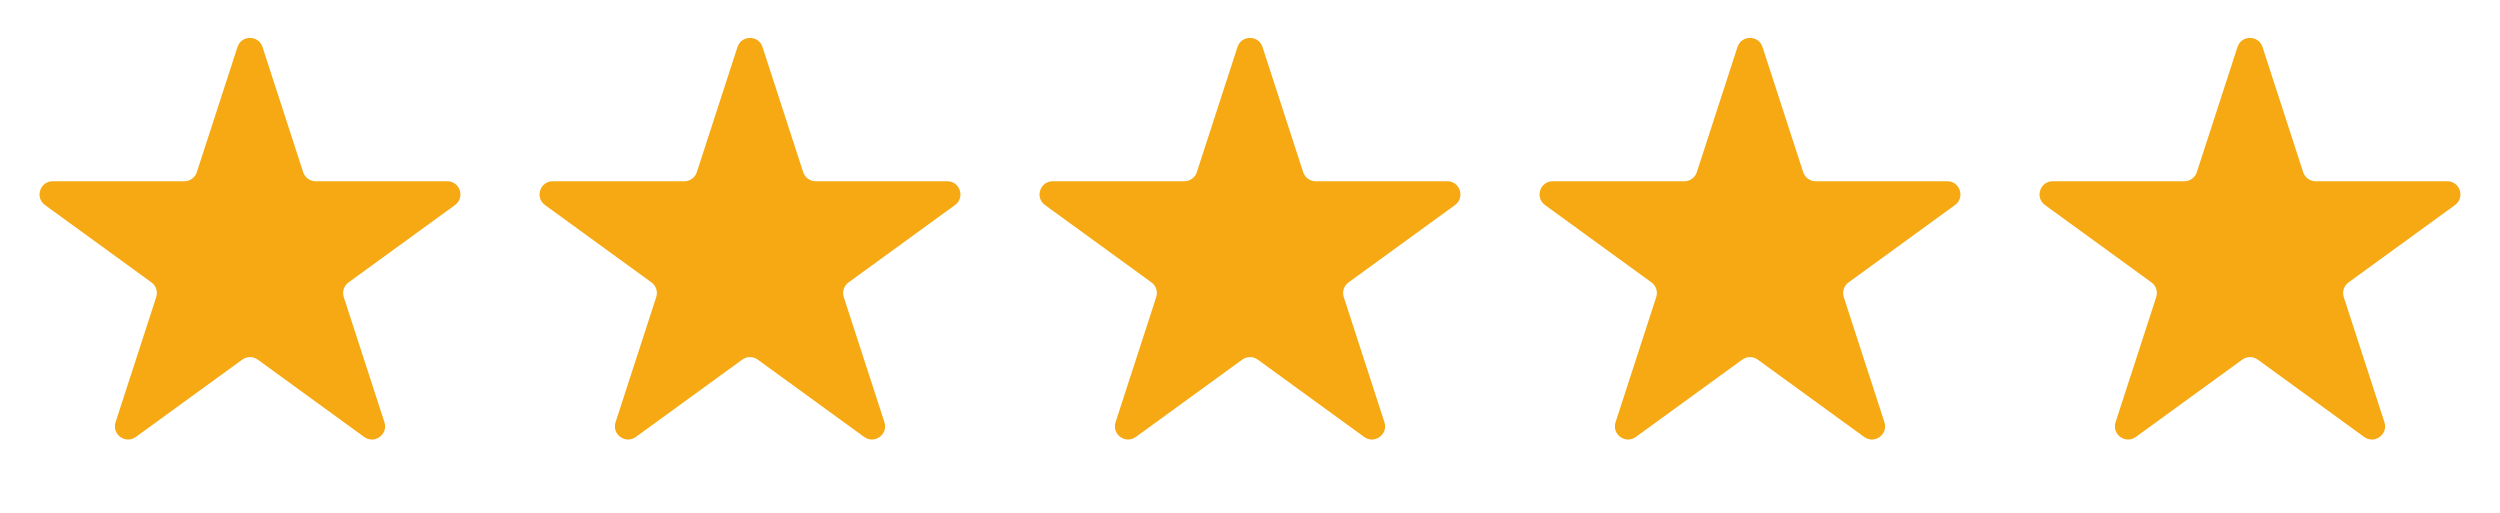
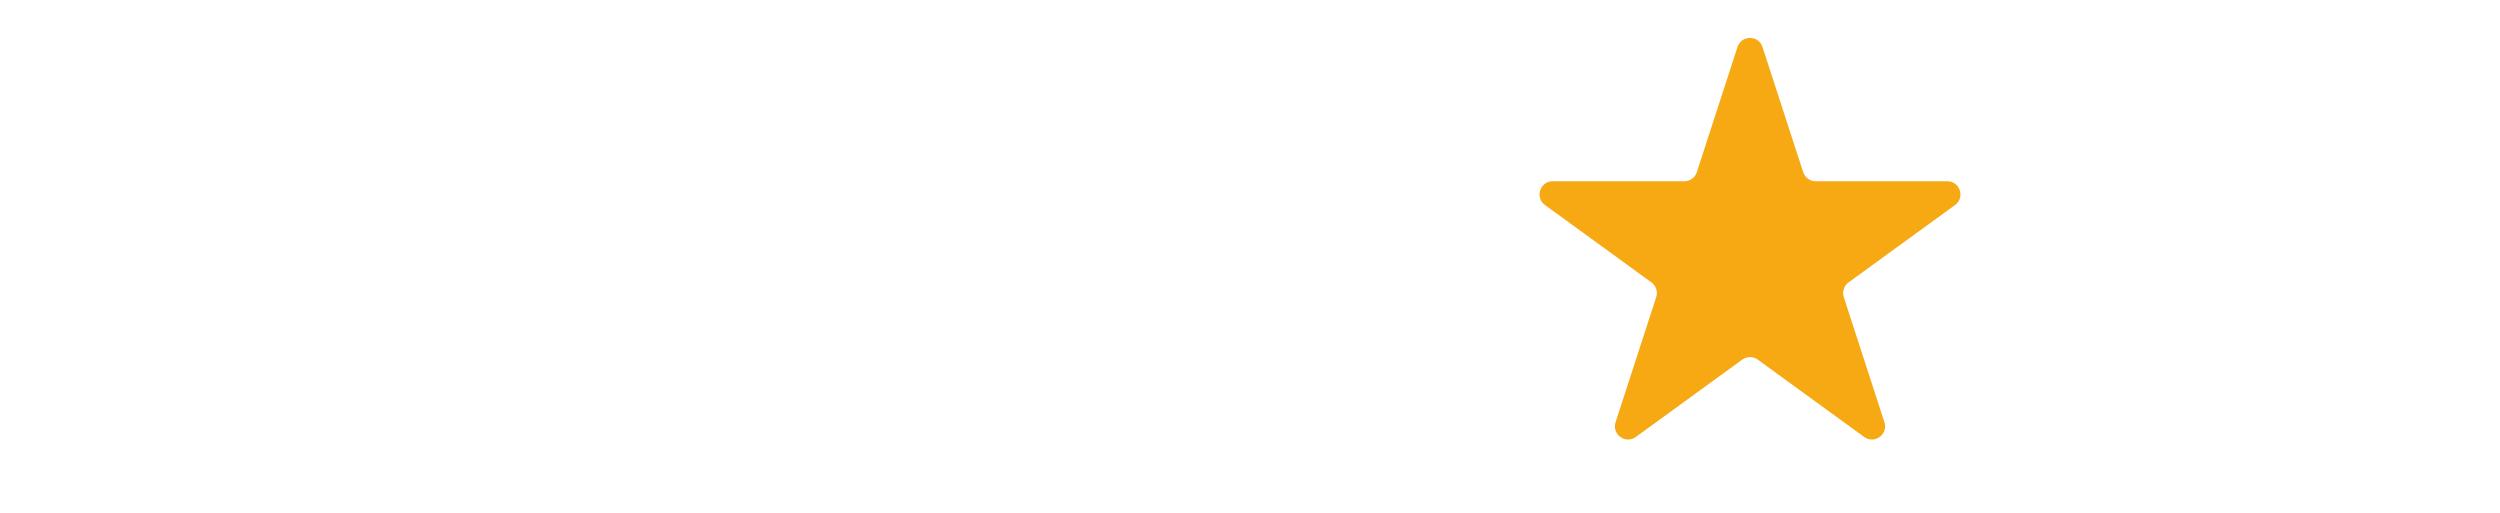
<svg xmlns="http://www.w3.org/2000/svg" fill="none" viewBox="0 0 190 39" height="39" width="190">
-   <path fill="#F6A912" d="M18.049 3.574C18.348 2.652 19.652 2.652 19.951 3.574L23.041 13.084C23.175 13.496 23.559 13.775 23.992 13.775H33.992C34.961 13.775 35.364 15.015 34.58 15.584L26.49 21.462C26.14 21.717 25.993 22.168 26.127 22.58L29.217 32.091C29.516 33.012 28.462 33.778 27.678 33.209L19.588 27.331C19.237 27.076 18.763 27.076 18.412 27.331L10.322 33.209C9.538 33.778 8.484 33.012 8.783 32.091L11.873 22.58C12.007 22.168 11.861 21.717 11.51 21.462L3.42 15.584C2.636 15.015 3.039 13.775 4.008 13.775H14.008C14.441 13.775 14.825 13.496 14.959 13.084L18.049 3.574Z" />
-   <path fill="#F6A912" d="M56.049 3.574C56.348 2.652 57.652 2.652 57.951 3.574L61.041 13.084C61.175 13.496 61.559 13.775 61.992 13.775H71.992C72.961 13.775 73.364 15.015 72.58 15.584L64.49 21.462C64.139 21.717 63.993 22.168 64.127 22.58L67.217 32.091C67.516 33.012 66.462 33.778 65.678 33.209L57.588 27.331C57.237 27.076 56.763 27.076 56.412 27.331L48.322 33.209C47.538 33.778 46.484 33.012 46.783 32.091L49.873 22.58C50.007 22.168 49.861 21.717 49.51 21.462L41.42 15.584C40.636 15.015 41.039 13.775 42.008 13.775H52.008C52.441 13.775 52.825 13.496 52.959 13.084L56.049 3.574Z" />
-   <path fill="#F6A912" d="M94.049 3.574C94.348 2.652 95.652 2.652 95.951 3.574L99.041 13.084C99.175 13.496 99.559 13.775 99.992 13.775H109.992C110.961 13.775 111.364 15.015 110.58 15.584L102.49 21.462C102.139 21.717 101.993 22.168 102.127 22.58L105.217 32.091C105.516 33.012 104.462 33.778 103.678 33.209L95.588 27.331C95.237 27.076 94.763 27.076 94.412 27.331L86.322 33.209C85.538 33.778 84.484 33.012 84.783 32.091L87.873 22.58C88.007 22.168 87.861 21.717 87.51 21.462L79.42 15.584C78.636 15.015 79.039 13.775 80.008 13.775H90.008C90.441 13.775 90.825 13.496 90.959 13.084L94.049 3.574Z" />
  <path fill="#F6A912" d="M132.049 3.574C132.348 2.652 133.652 2.652 133.951 3.574L137.041 13.084C137.175 13.496 137.559 13.775 137.992 13.775H147.992C148.961 13.775 149.364 15.015 148.58 15.584L140.49 21.462C140.139 21.717 139.993 22.168 140.127 22.58L143.217 32.091C143.516 33.012 142.462 33.778 141.678 33.209L133.588 27.331C133.237 27.076 132.763 27.076 132.412 27.331L124.322 33.209C123.538 33.778 122.484 33.012 122.783 32.091L125.873 22.58C126.007 22.168 125.861 21.717 125.51 21.462L117.42 15.584C116.636 15.015 117.039 13.775 118.008 13.775H128.008C128.441 13.775 128.825 13.496 128.959 13.084L132.049 3.574Z" />
-   <path fill="#F6A912" d="M170.049 3.574C170.348 2.652 171.652 2.652 171.951 3.574L175.041 13.084C175.175 13.496 175.559 13.775 175.992 13.775H185.992C186.961 13.775 187.364 15.015 186.58 15.584L178.49 21.462C178.139 21.717 177.993 22.168 178.127 22.58L181.217 32.091C181.516 33.012 180.462 33.778 179.678 33.209L171.588 27.331C171.237 27.076 170.763 27.076 170.412 27.331L162.322 33.209C161.538 33.778 160.484 33.012 160.783 32.091L163.873 22.58C164.007 22.168 163.861 21.717 163.51 21.462L155.42 15.584C154.636 15.015 155.039 13.775 156.008 13.775H166.008C166.441 13.775 166.825 13.496 166.959 13.084L170.049 3.574Z" />
</svg>